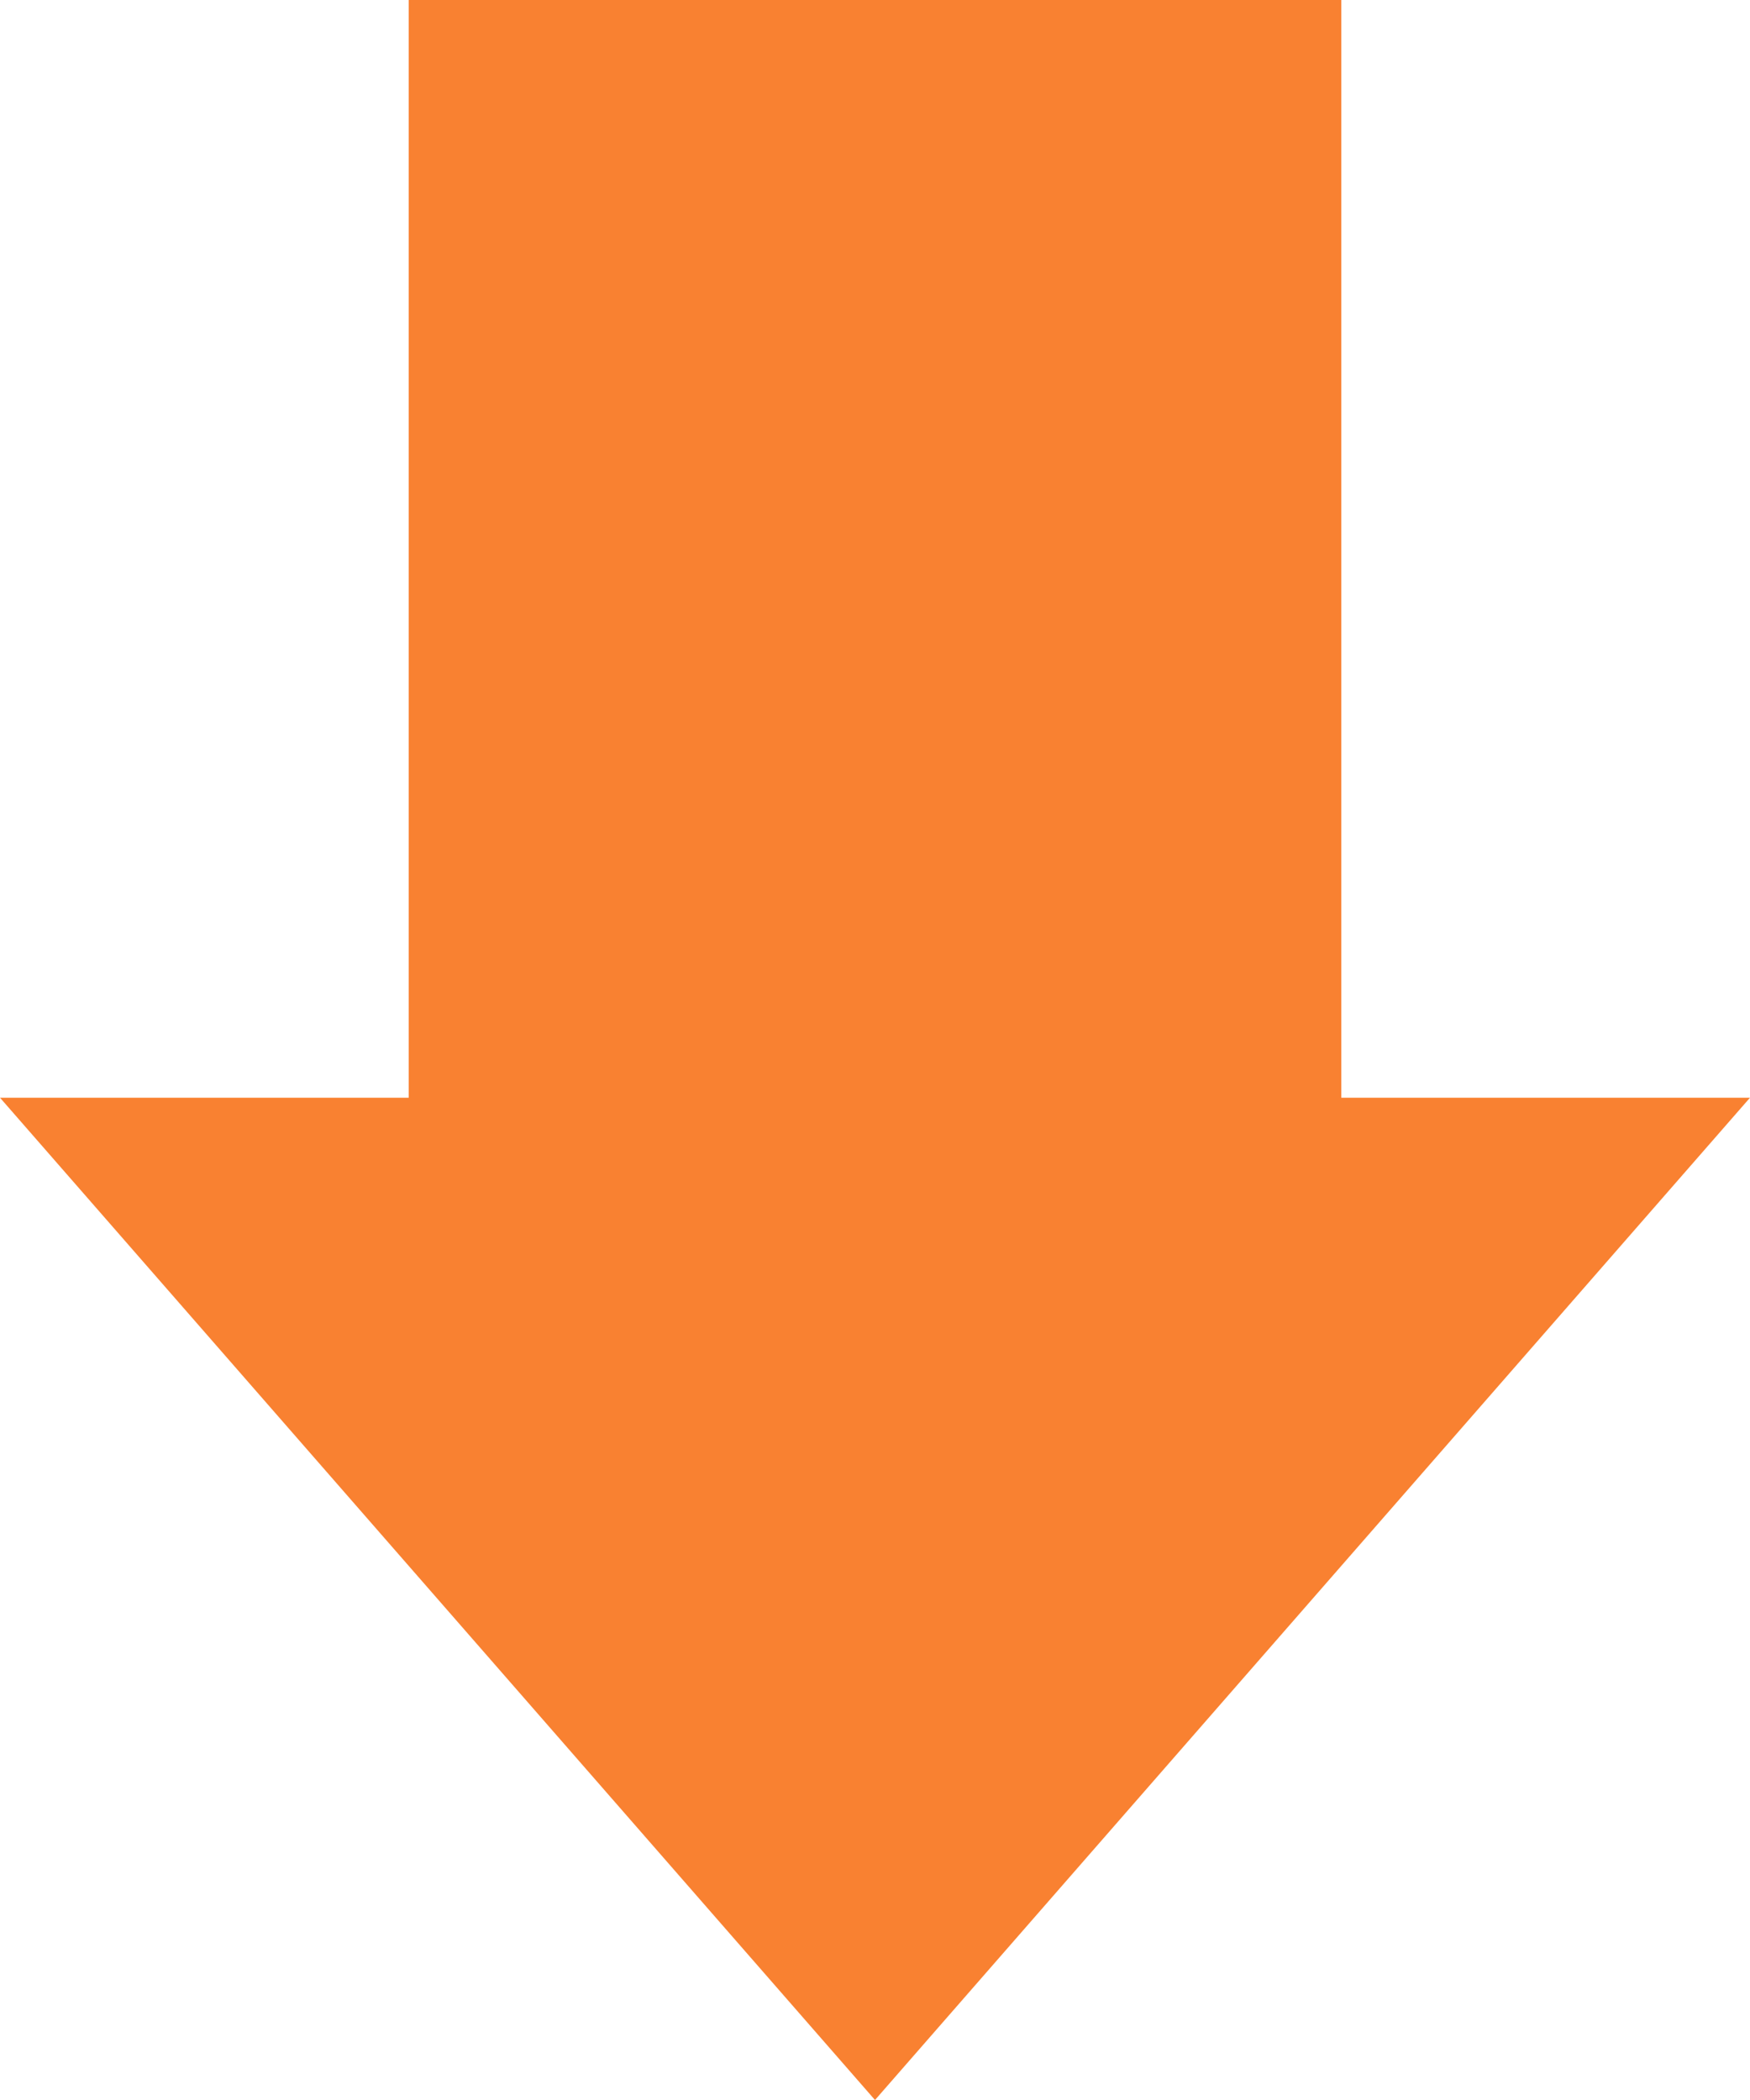
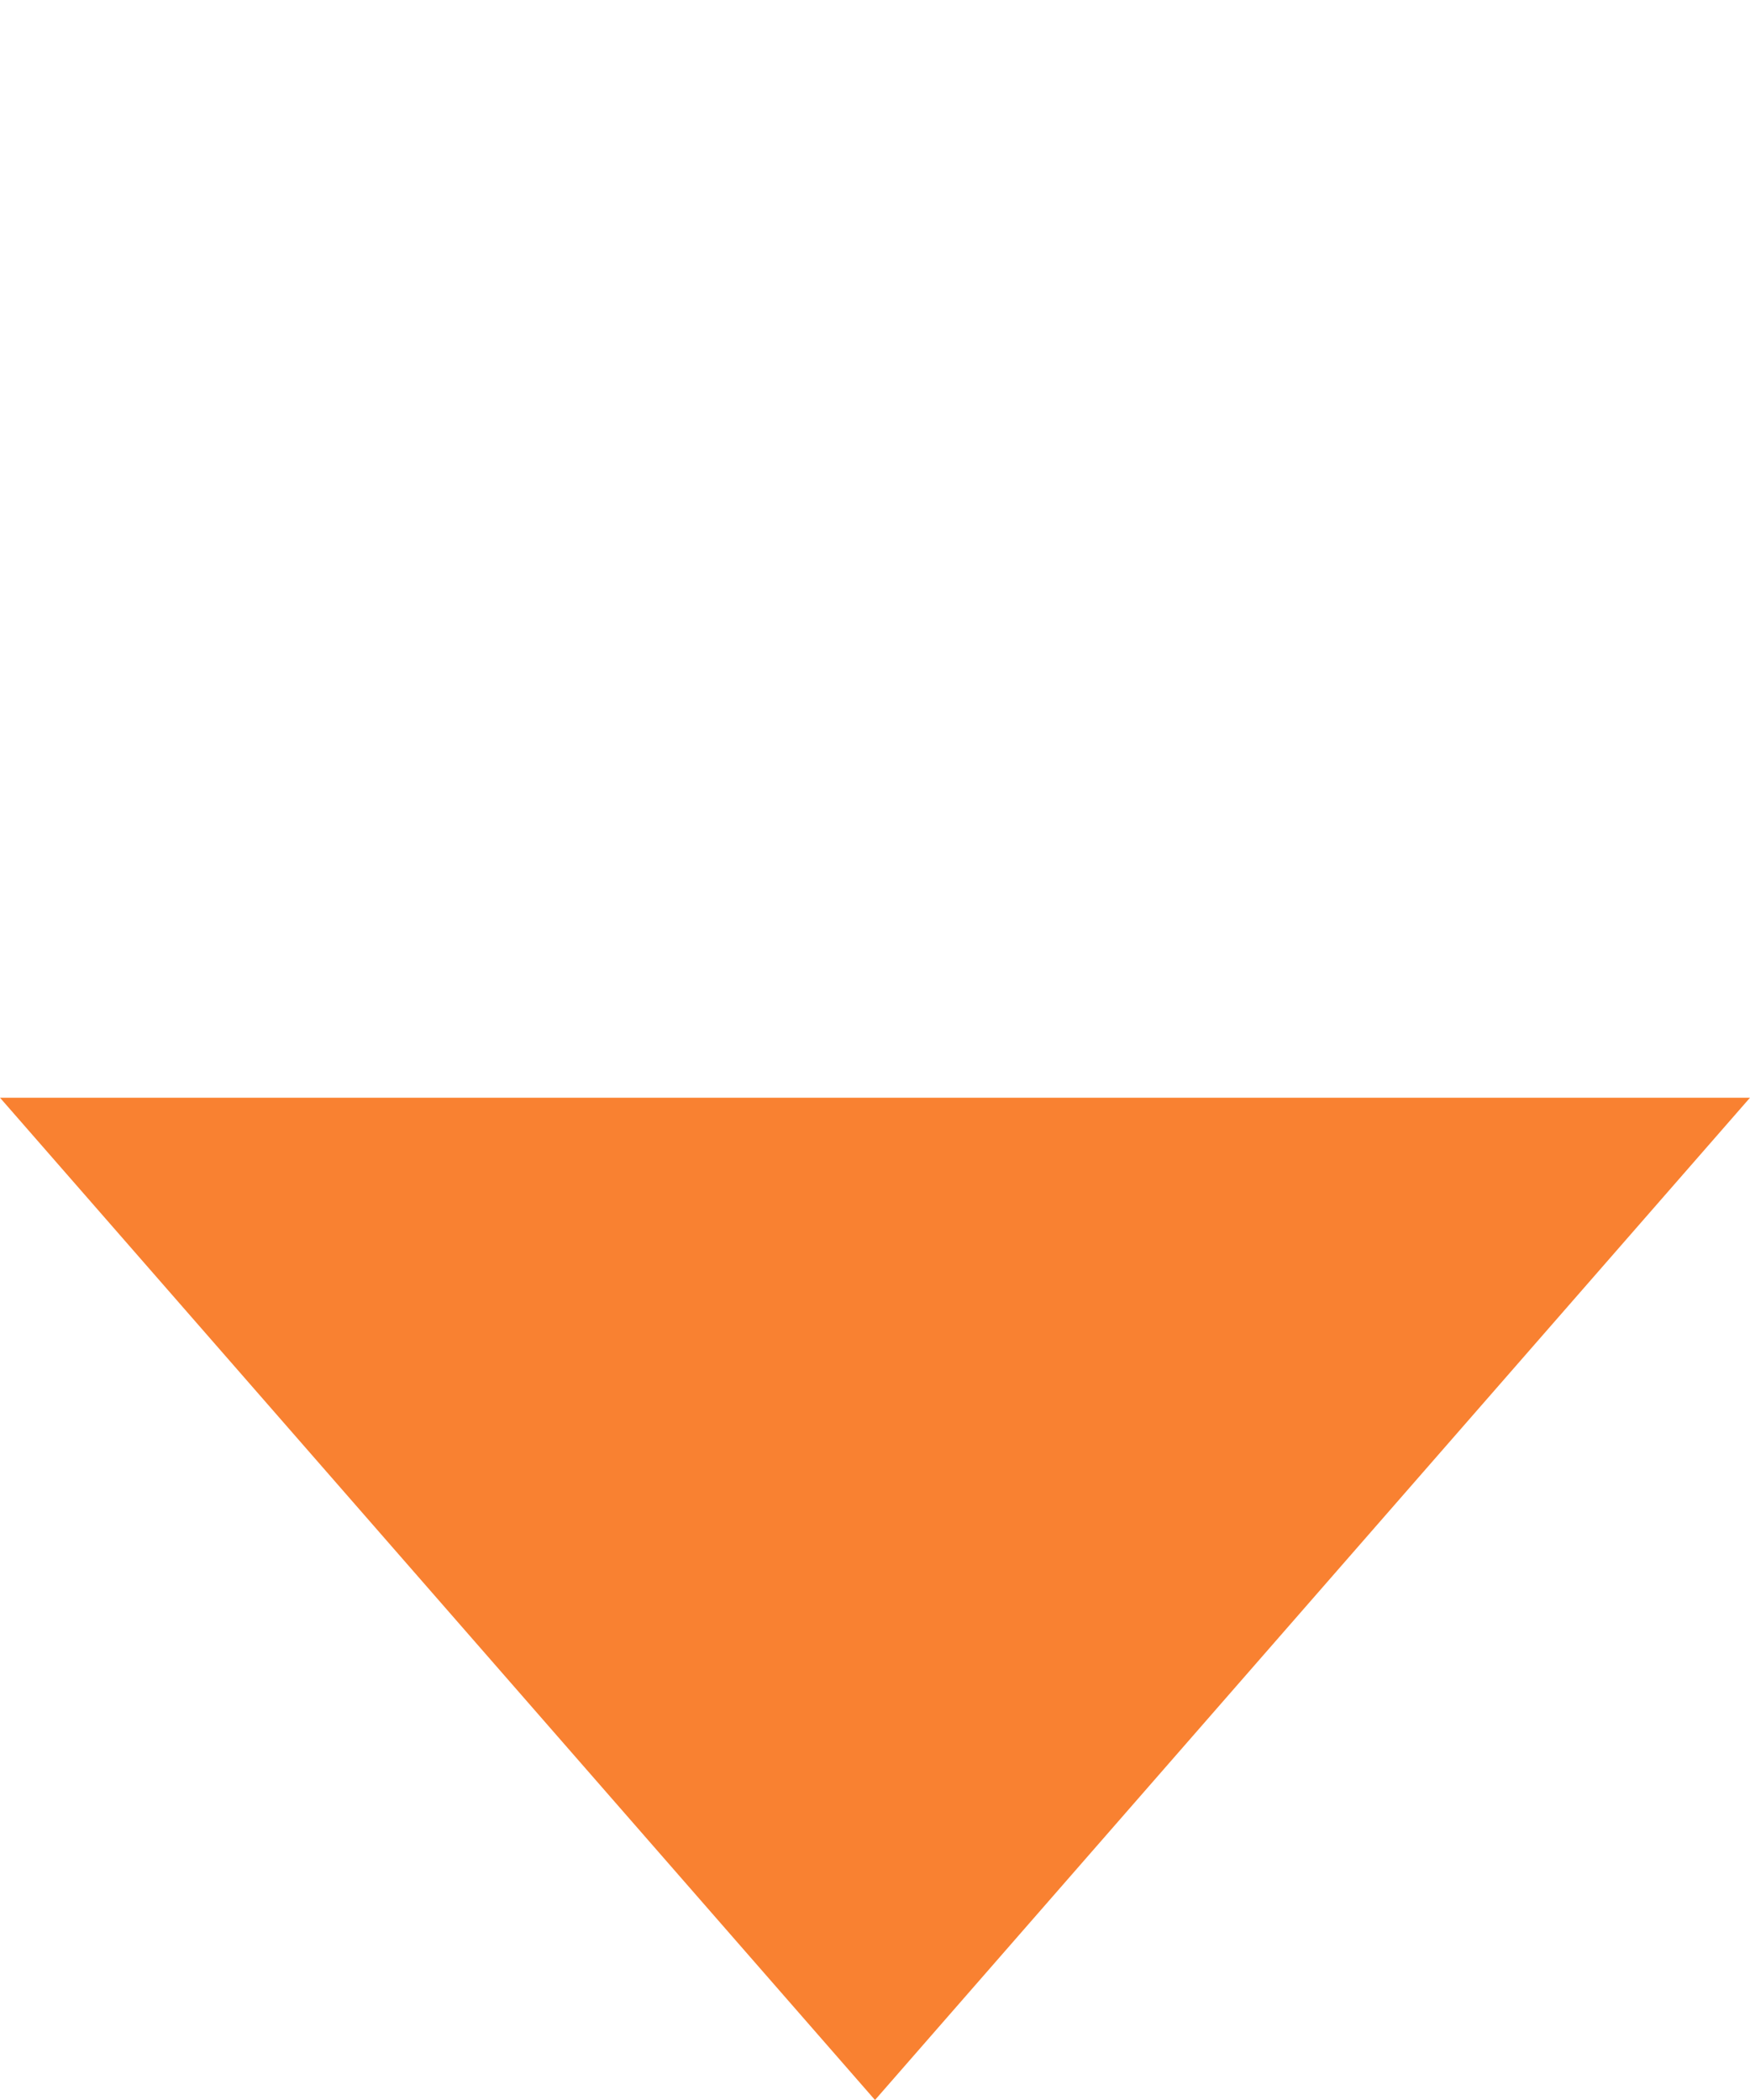
<svg xmlns="http://www.w3.org/2000/svg" width="15" height="18" viewBox="0 0 15 18" fill="none">
  <path d="M7.5 18L-7.51041e-07 9.409L15 9.409L7.5 18Z" fill="#F98131" />
-   <path d="M11.497 10.909L3.503 10.909L3.503 1.0051e-06L11.497 3.06238e-07L11.497 10.909Z" fill="#F98131" />
</svg>